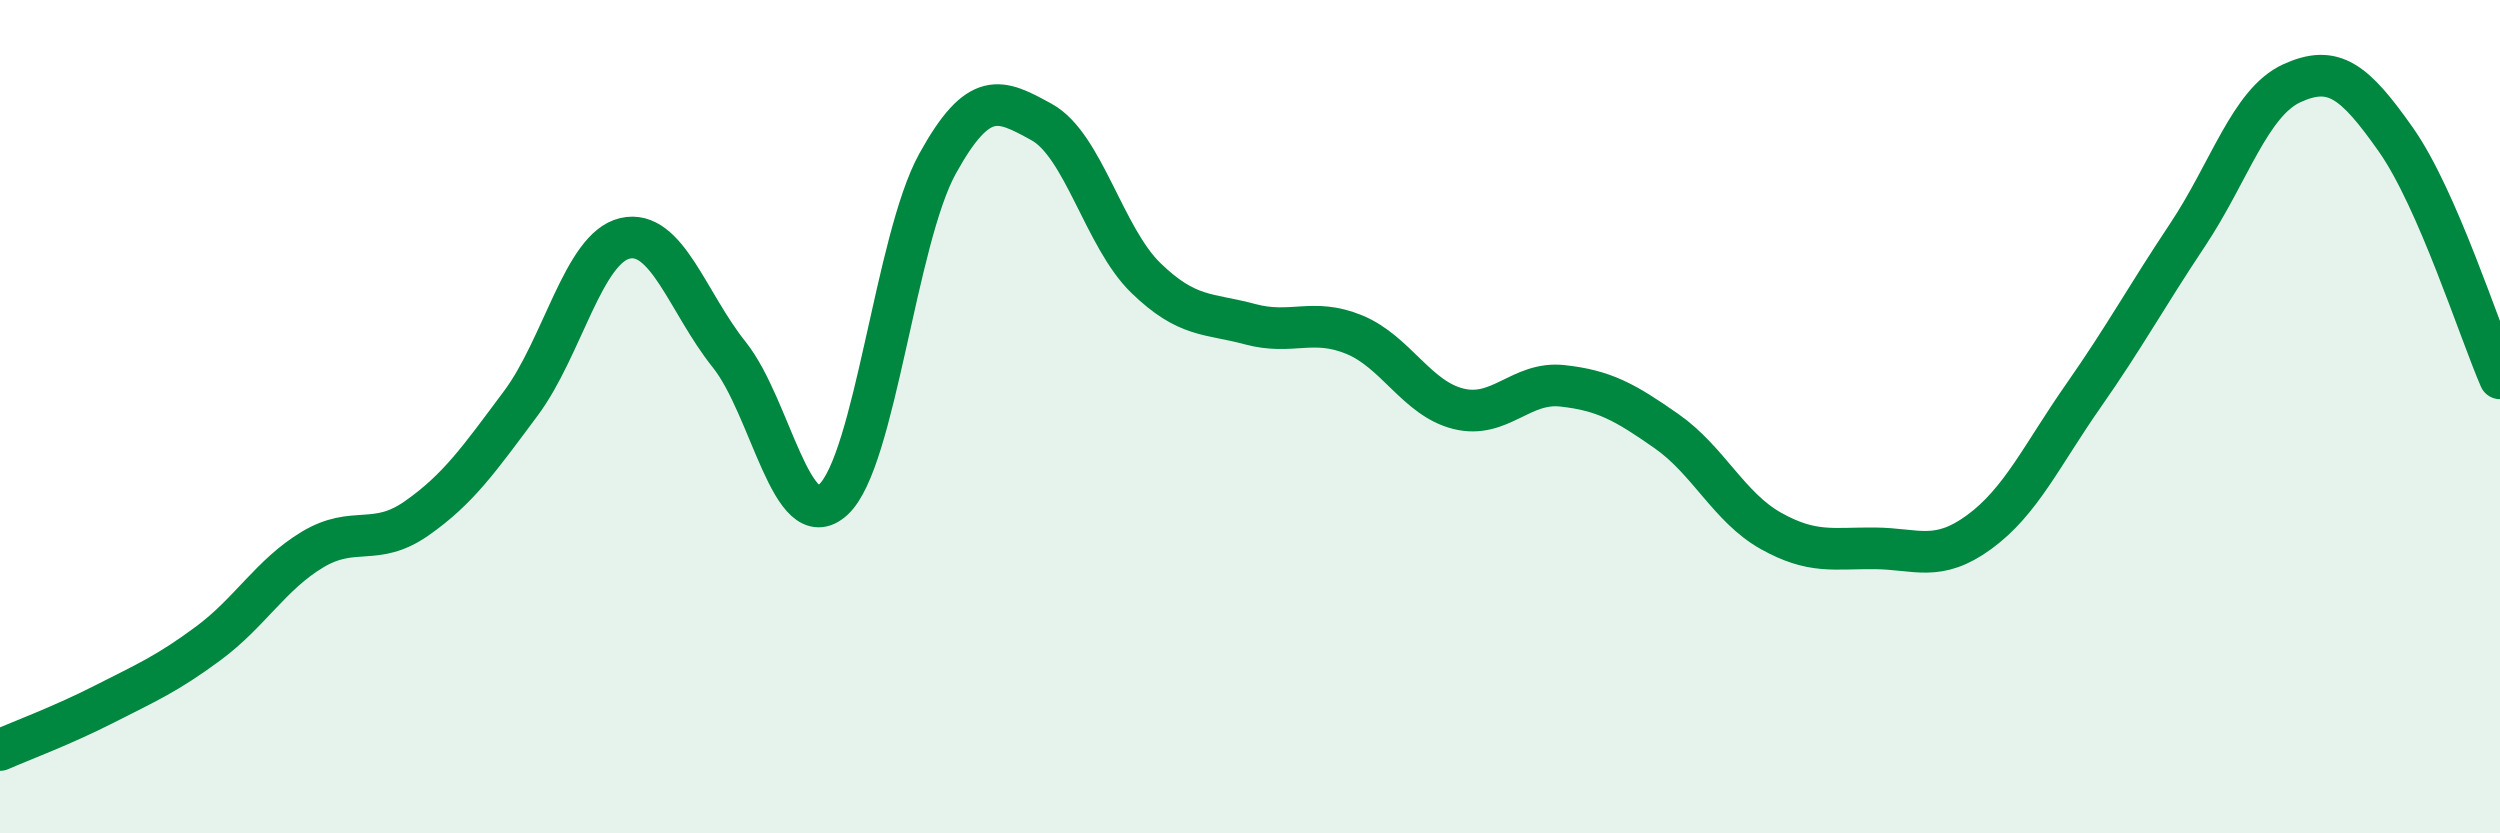
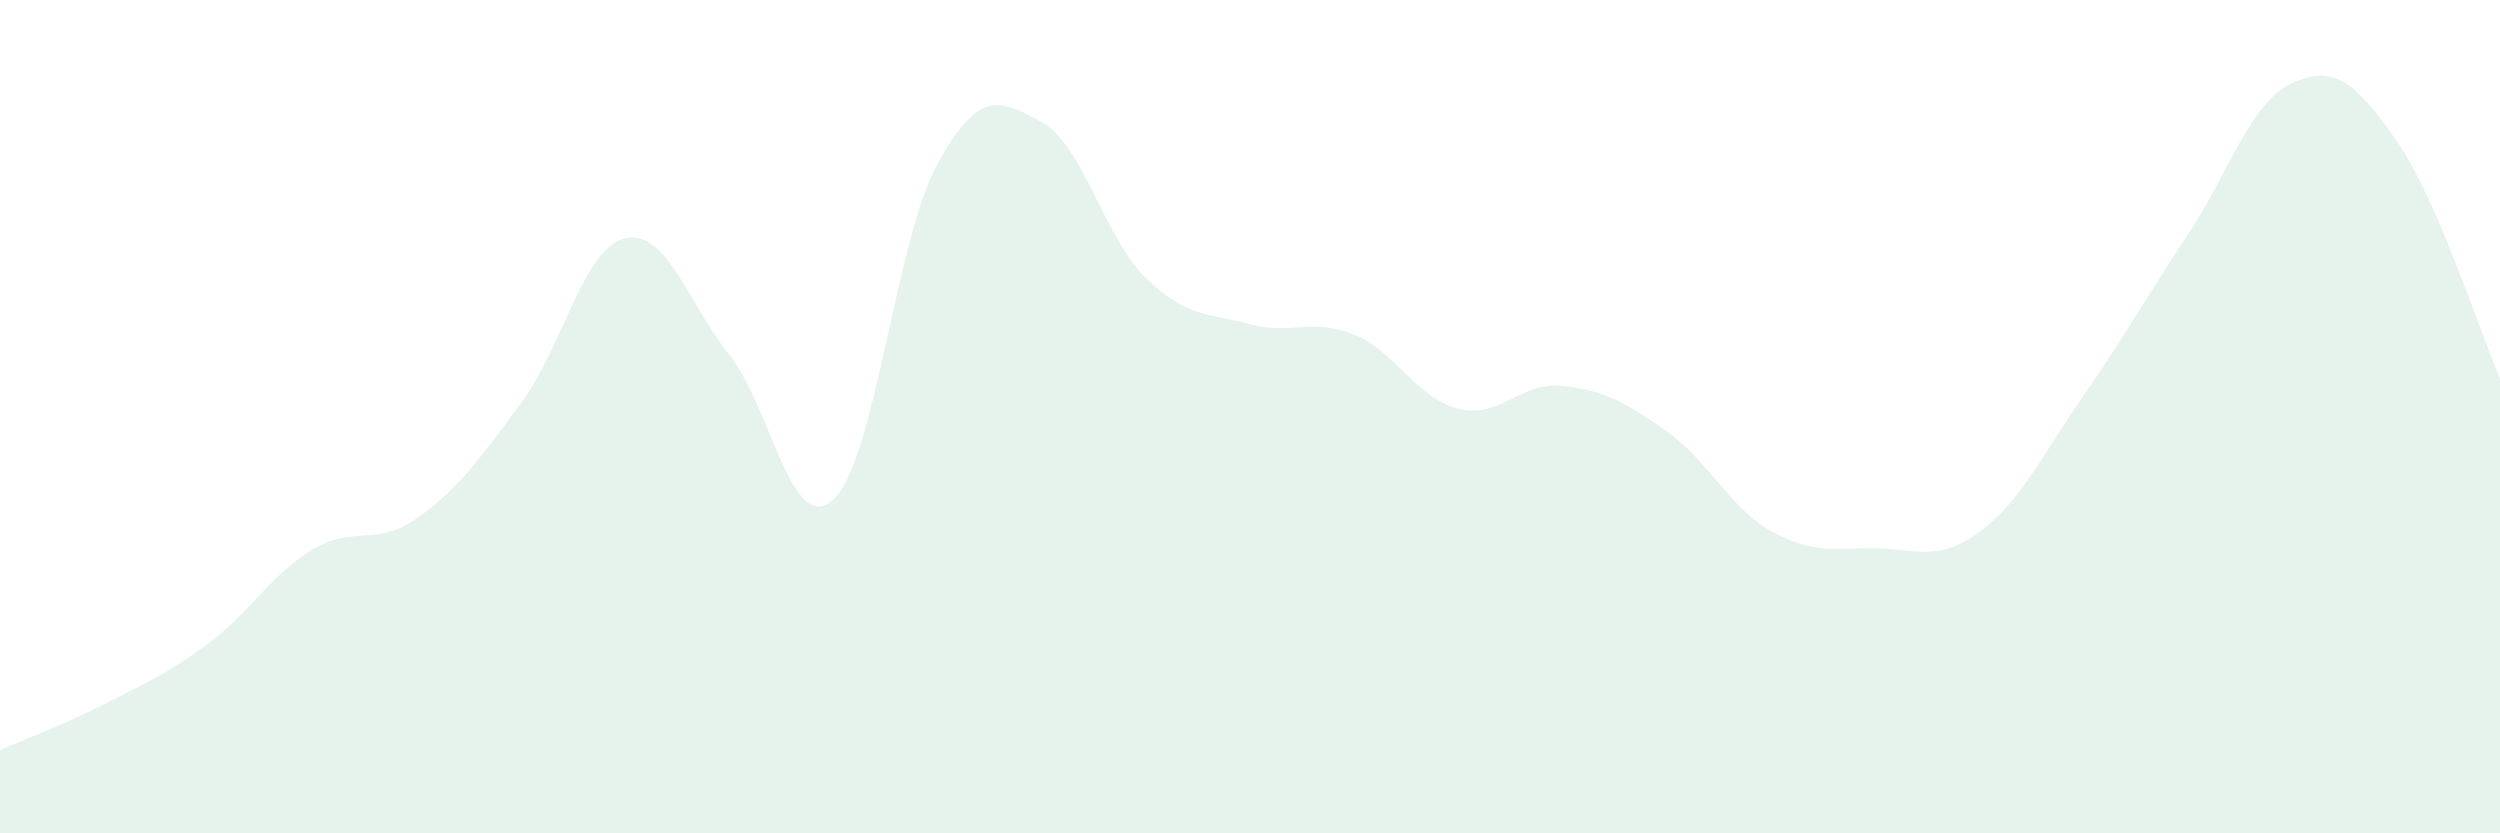
<svg xmlns="http://www.w3.org/2000/svg" width="60" height="20" viewBox="0 0 60 20">
  <path d="M 0,18 C 0.5,17.78 1.5,17.41 2.5,16.9 C 3.5,16.39 4,16.18 5,15.44 C 6,14.7 6.5,13.79 7.5,13.19 C 8.5,12.59 9,13.14 10,12.44 C 11,11.74 11.5,11.02 12.5,9.68 C 13.5,8.34 14,5.95 15,5.72 C 16,5.49 16.5,7.26 17.5,8.51 C 18.5,9.76 19,12.91 20,11.99 C 21,11.07 21.5,5.74 22.5,3.93 C 23.5,2.12 24,2.38 25,2.93 C 26,3.48 26.5,5.7 27.5,6.67 C 28.5,7.64 29,7.51 30,7.78 C 31,8.05 31.5,7.62 32.5,8.03 C 33.5,8.44 34,9.56 35,9.81 C 36,10.06 36.5,9.15 37.5,9.26 C 38.5,9.37 39,9.65 40,10.35 C 41,11.05 41.5,12.18 42.5,12.74 C 43.5,13.3 44,13.15 45,13.16 C 46,13.17 46.5,13.5 47.5,12.77 C 48.5,12.04 49,10.93 50,9.5 C 51,8.07 51.5,7.14 52.5,5.64 C 53.5,4.14 54,2.46 55,2 C 56,1.54 56.5,1.93 57.5,3.35 C 58.5,4.77 59.5,7.93 60,9.08L60 20L0 20Z" fill="#008740" opacity="0.1" stroke-linecap="round" stroke-linejoin="round" />
-   <path d="M 0,18 C 0.5,17.78 1.5,17.41 2.5,16.9 C 3.5,16.39 4,16.18 5,15.44 C 6,14.7 6.5,13.79 7.5,13.19 C 8.5,12.59 9,13.14 10,12.44 C 11,11.74 11.5,11.02 12.5,9.68 C 13.5,8.34 14,5.95 15,5.72 C 16,5.49 16.5,7.26 17.5,8.51 C 18.5,9.76 19,12.91 20,11.99 C 21,11.07 21.5,5.74 22.5,3.93 C 23.5,2.12 24,2.38 25,2.93 C 26,3.48 26.5,5.7 27.5,6.67 C 28.5,7.64 29,7.51 30,7.78 C 31,8.05 31.5,7.62 32.5,8.03 C 33.5,8.44 34,9.56 35,9.81 C 36,10.06 36.5,9.15 37.5,9.26 C 38.5,9.37 39,9.65 40,10.35 C 41,11.05 41.5,12.18 42.5,12.74 C 43.5,13.3 44,13.15 45,13.16 C 46,13.17 46.5,13.5 47.5,12.77 C 48.5,12.04 49,10.93 50,9.5 C 51,8.07 51.5,7.14 52.5,5.64 C 53.5,4.14 54,2.46 55,2 C 56,1.54 56.5,1.93 57.5,3.35 C 58.5,4.77 59.5,7.93 60,9.08" stroke="#008740" stroke-width="1" fill="none" stroke-linecap="round" stroke-linejoin="round" />
</svg>